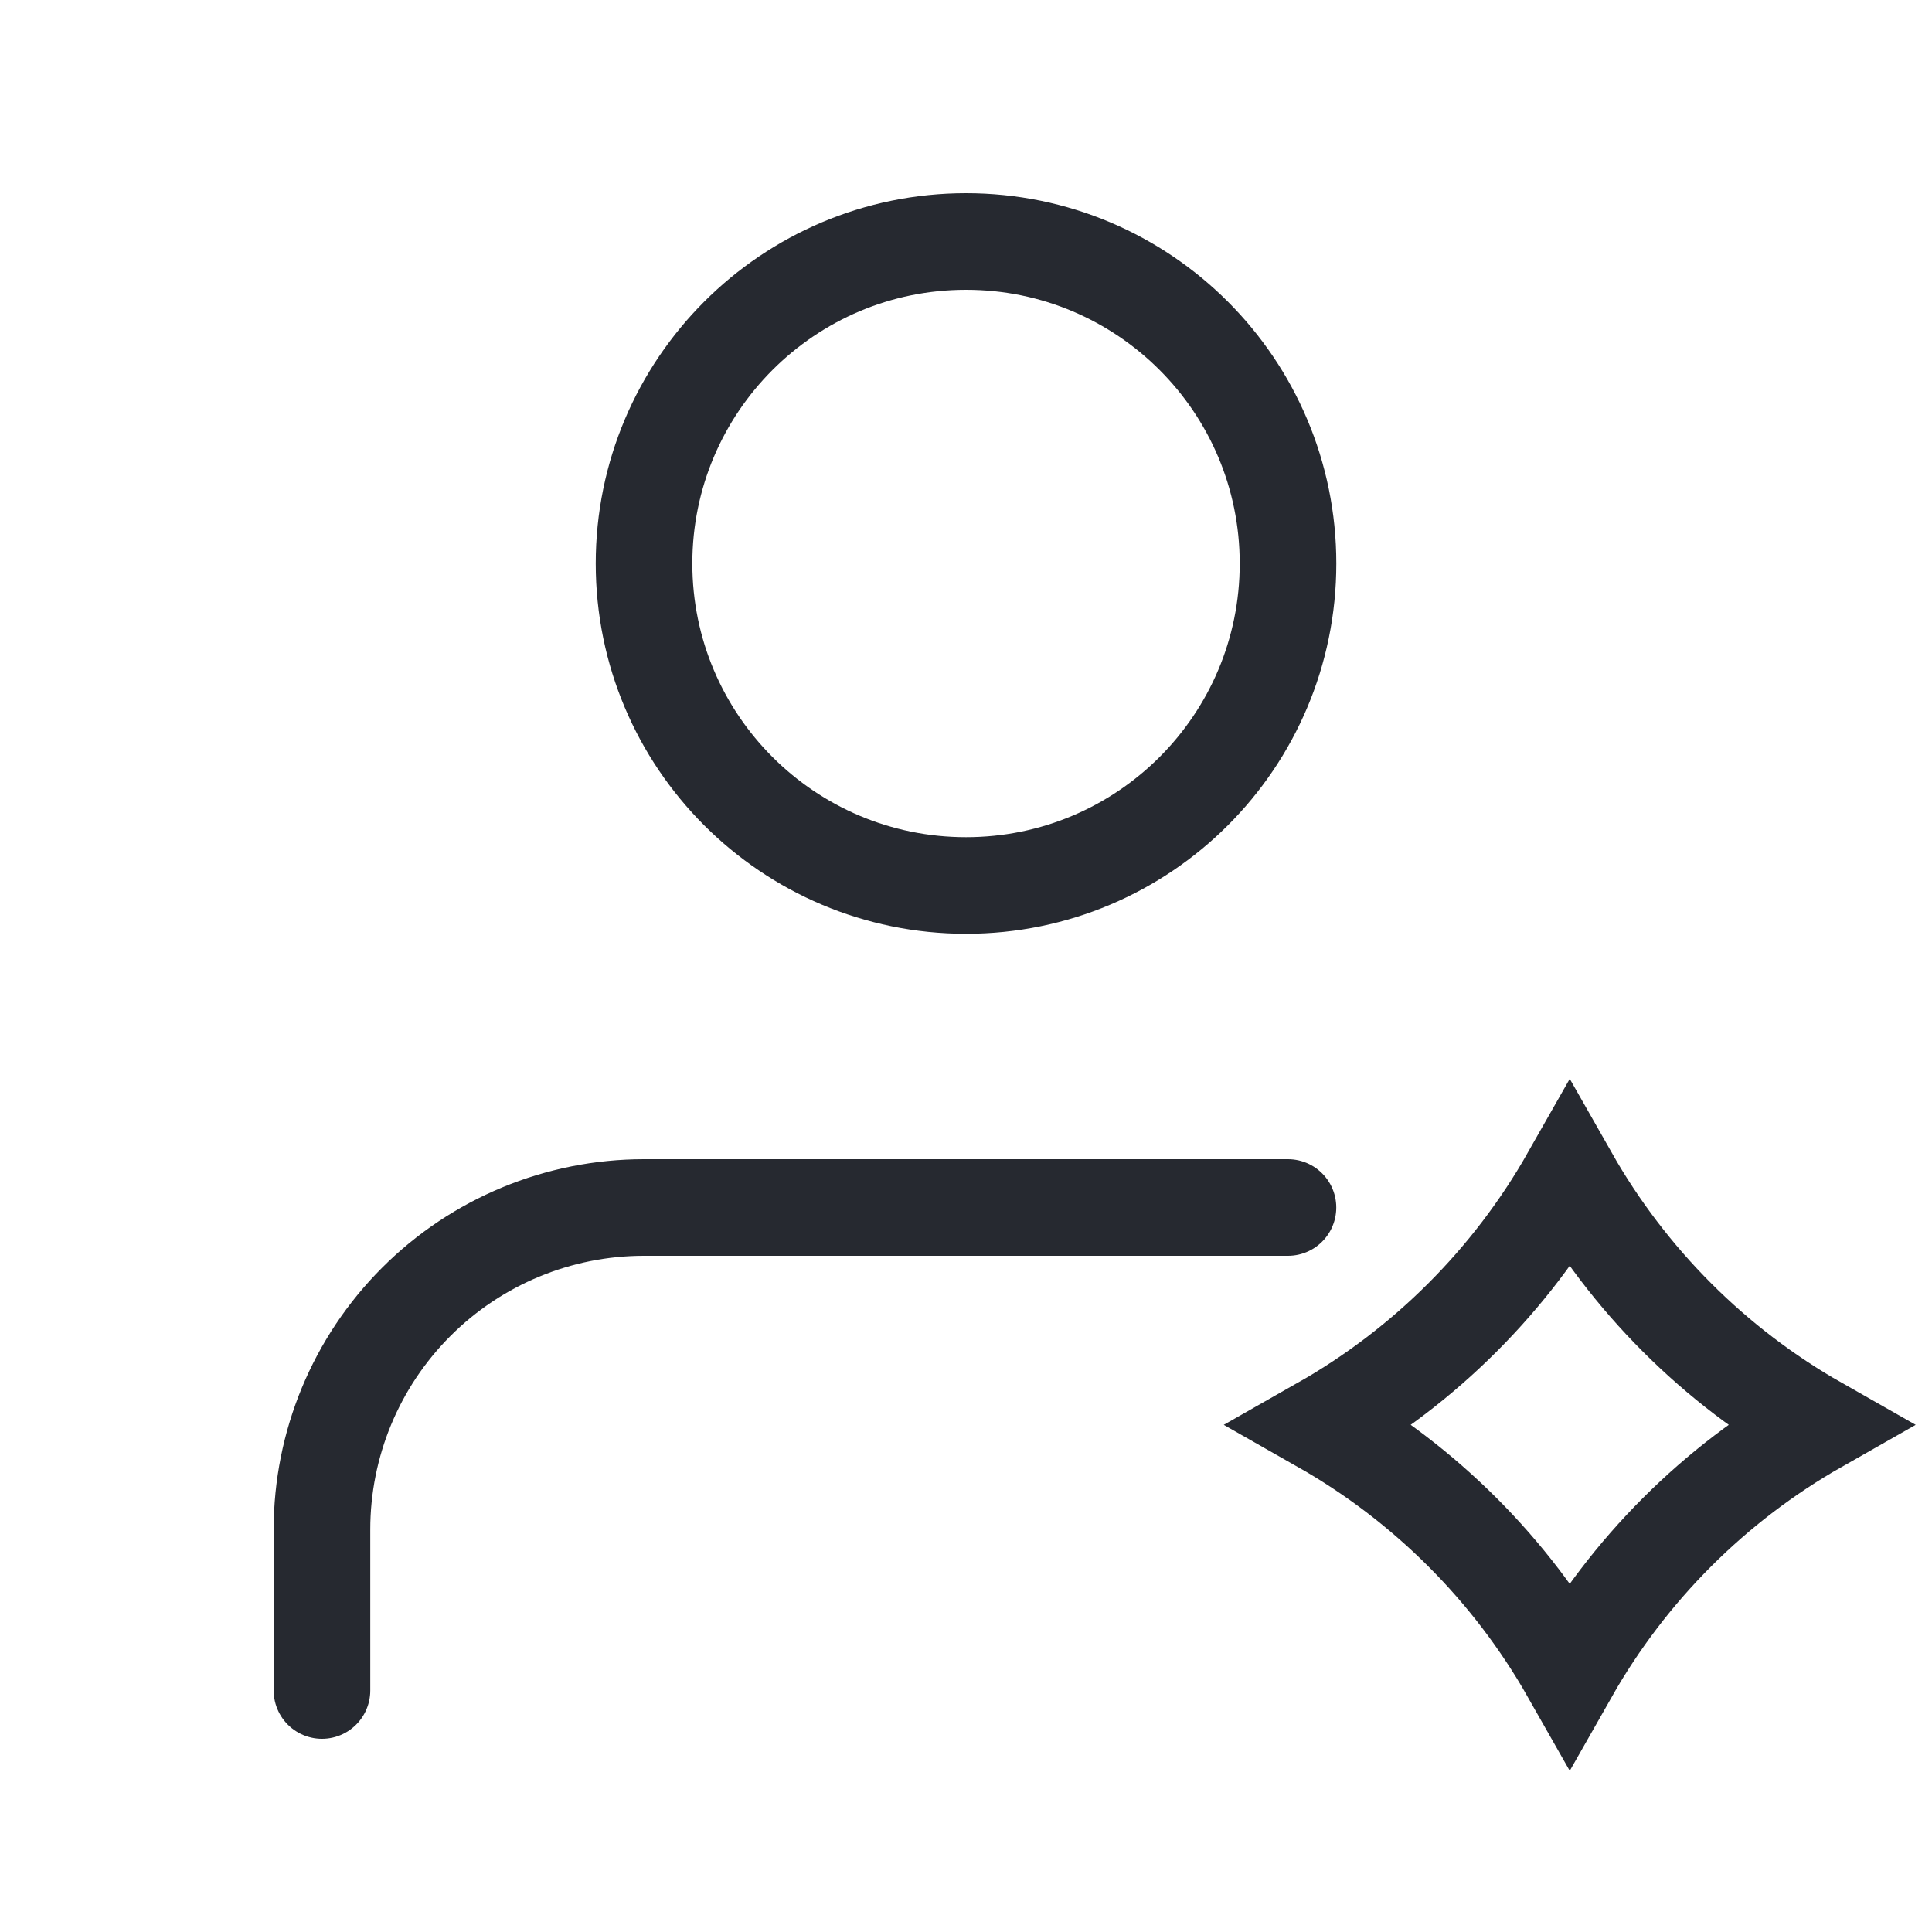
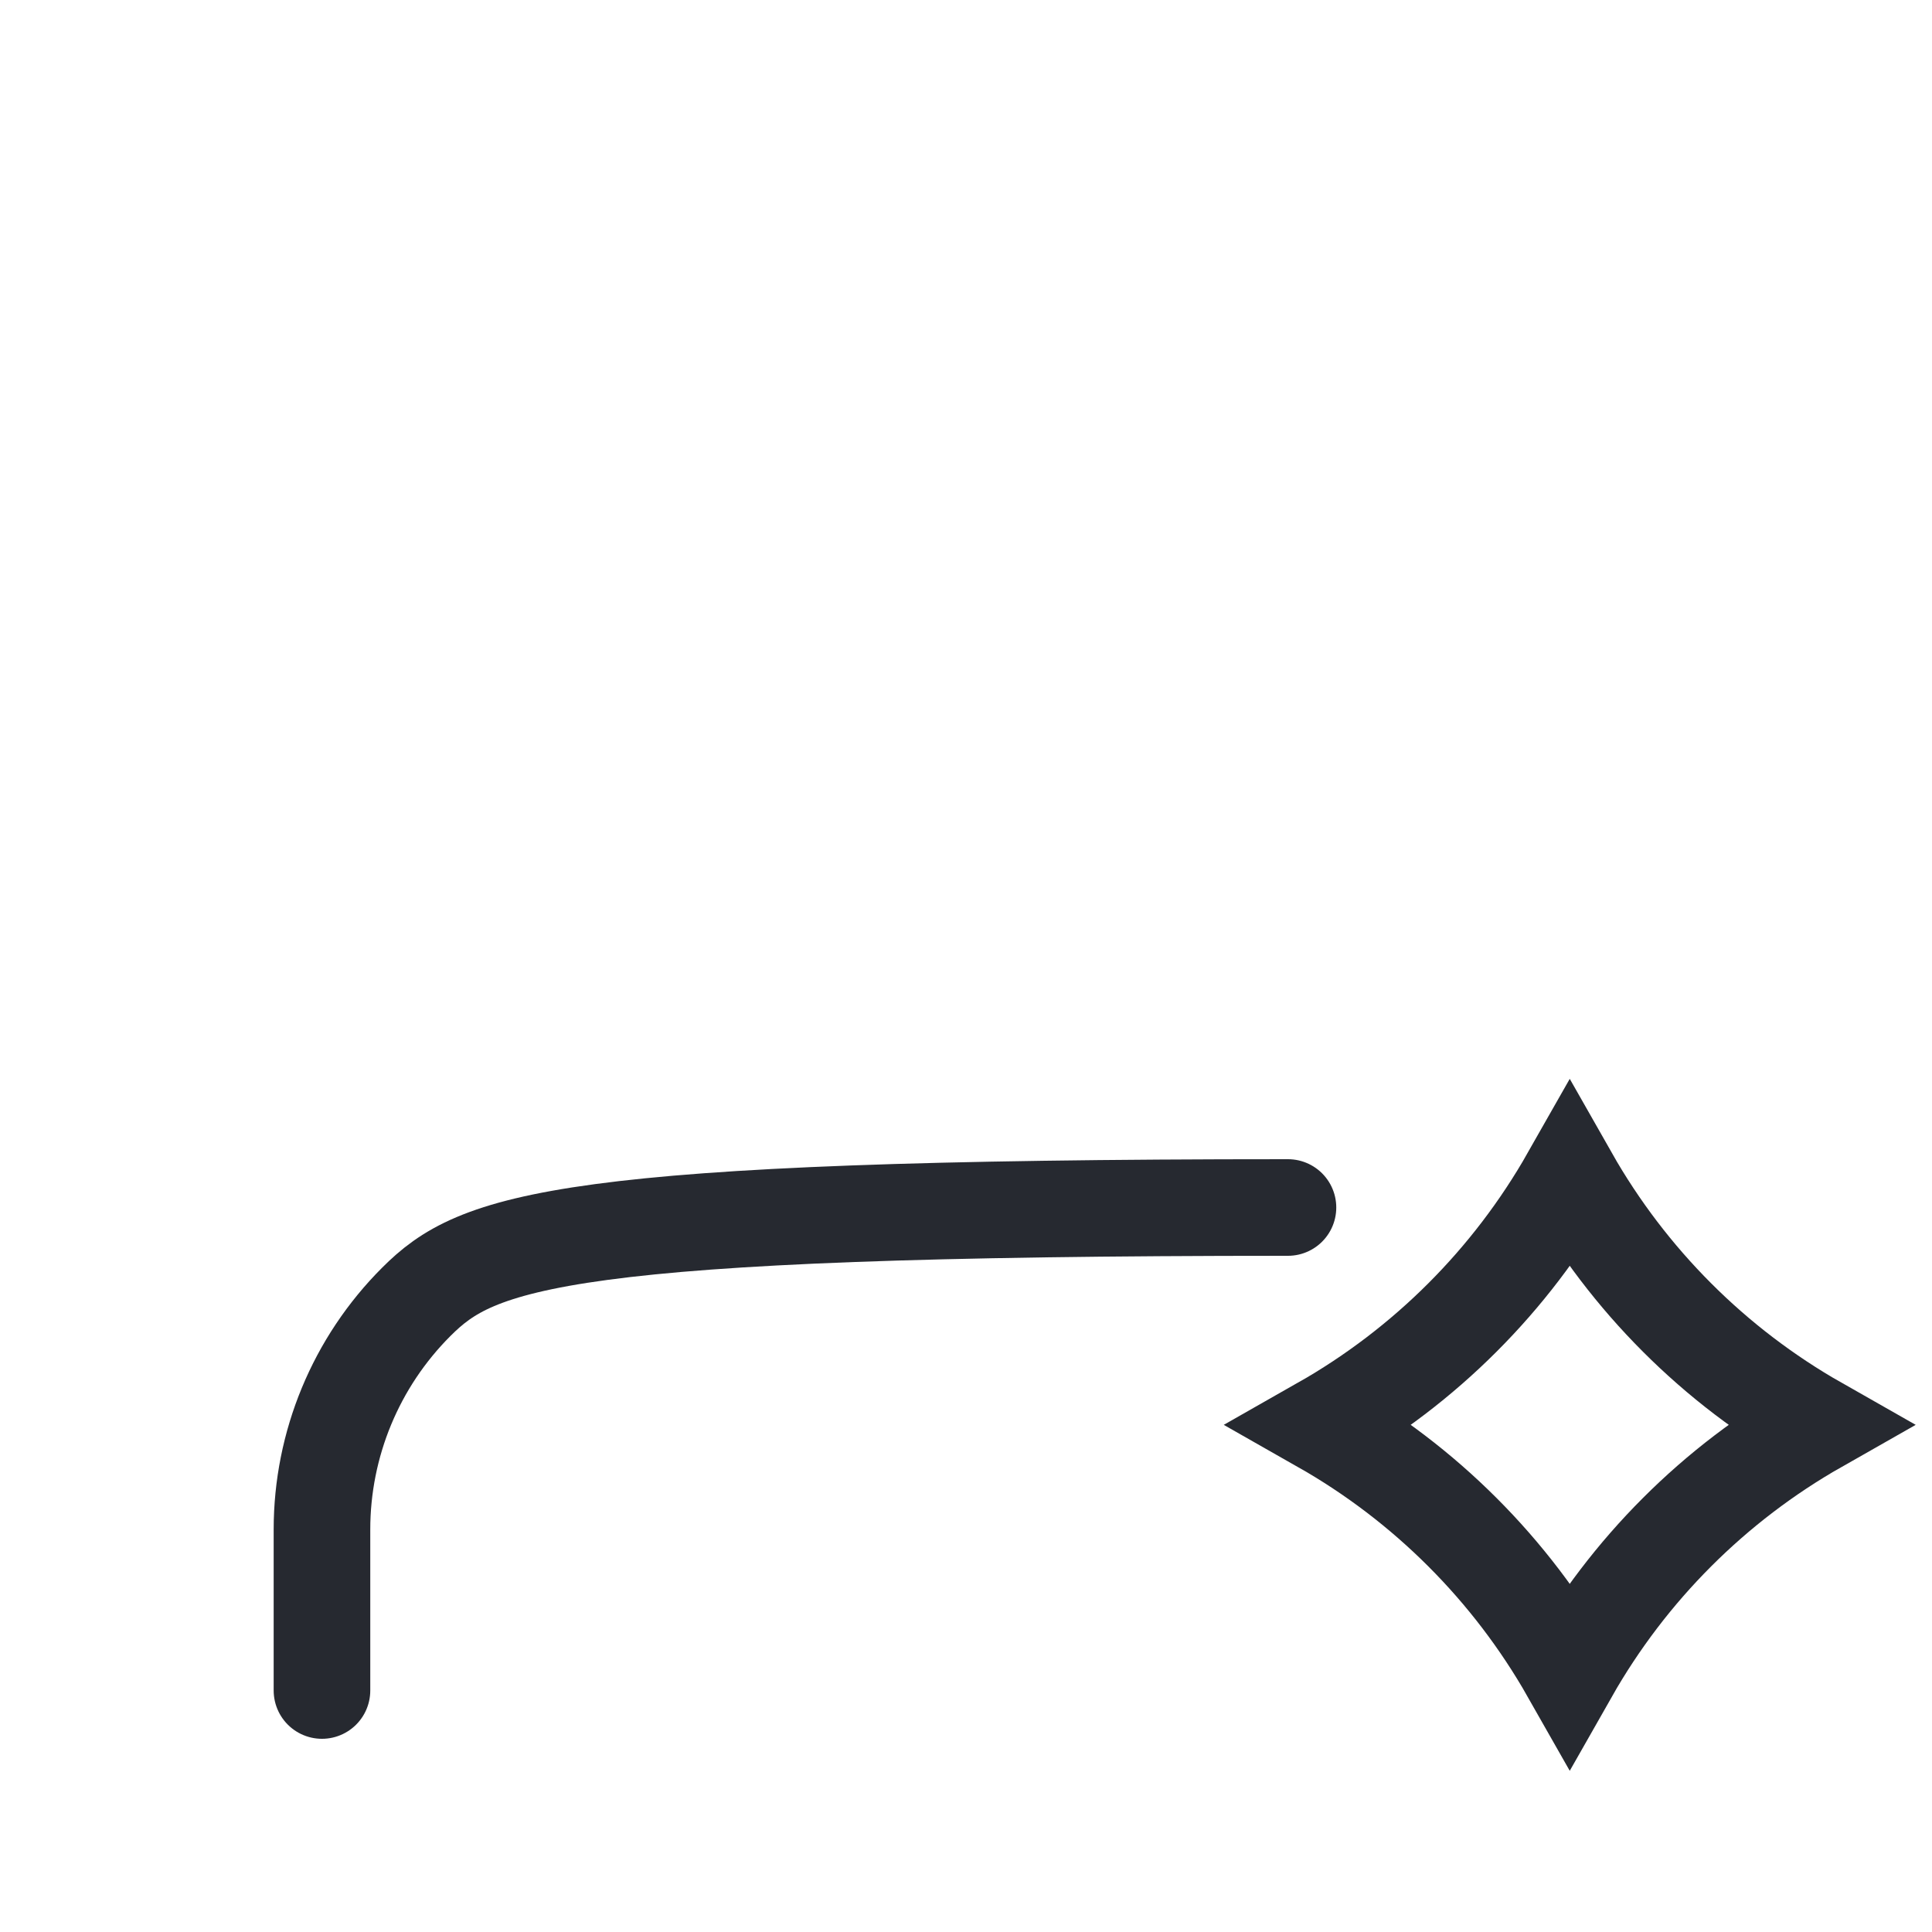
<svg xmlns="http://www.w3.org/2000/svg" width="40" height="40" viewBox="0 0 40 40" fill="none">
-   <path d="M26.666 25H13.333C11.565 25 9.869 25.702 8.619 26.953C7.368 28.203 6.666 29.899 6.666 31.667V35" stroke="#262930" stroke-width="2" stroke-linecap="round" stroke-linejoin="round" />
+   <path d="M26.666 25C11.565 25 9.869 25.702 8.619 26.953C7.368 28.203 6.666 29.899 6.666 31.667V35" stroke="#262930" stroke-width="2" stroke-linecap="round" stroke-linejoin="round" />
  <path d="M32.5 24.361C33.718 26.505 35.494 28.282 37.638 29.5C35.494 30.718 33.718 32.494 32.5 34.638C31.282 32.494 29.505 30.718 27.361 29.5C29.505 28.282 31.282 26.505 32.5 24.361Z" stroke="#262930" stroke-width="2" />
-   <path d="M20.001 18.333C23.683 18.333 26.667 15.349 26.667 11.667C26.667 7.985 23.683 5 20.001 5C16.319 5 13.334 7.985 13.334 11.667C13.334 15.349 16.319 18.333 20.001 18.333Z" stroke="#262930" stroke-width="2" stroke-linecap="round" stroke-linejoin="round" />
</svg>